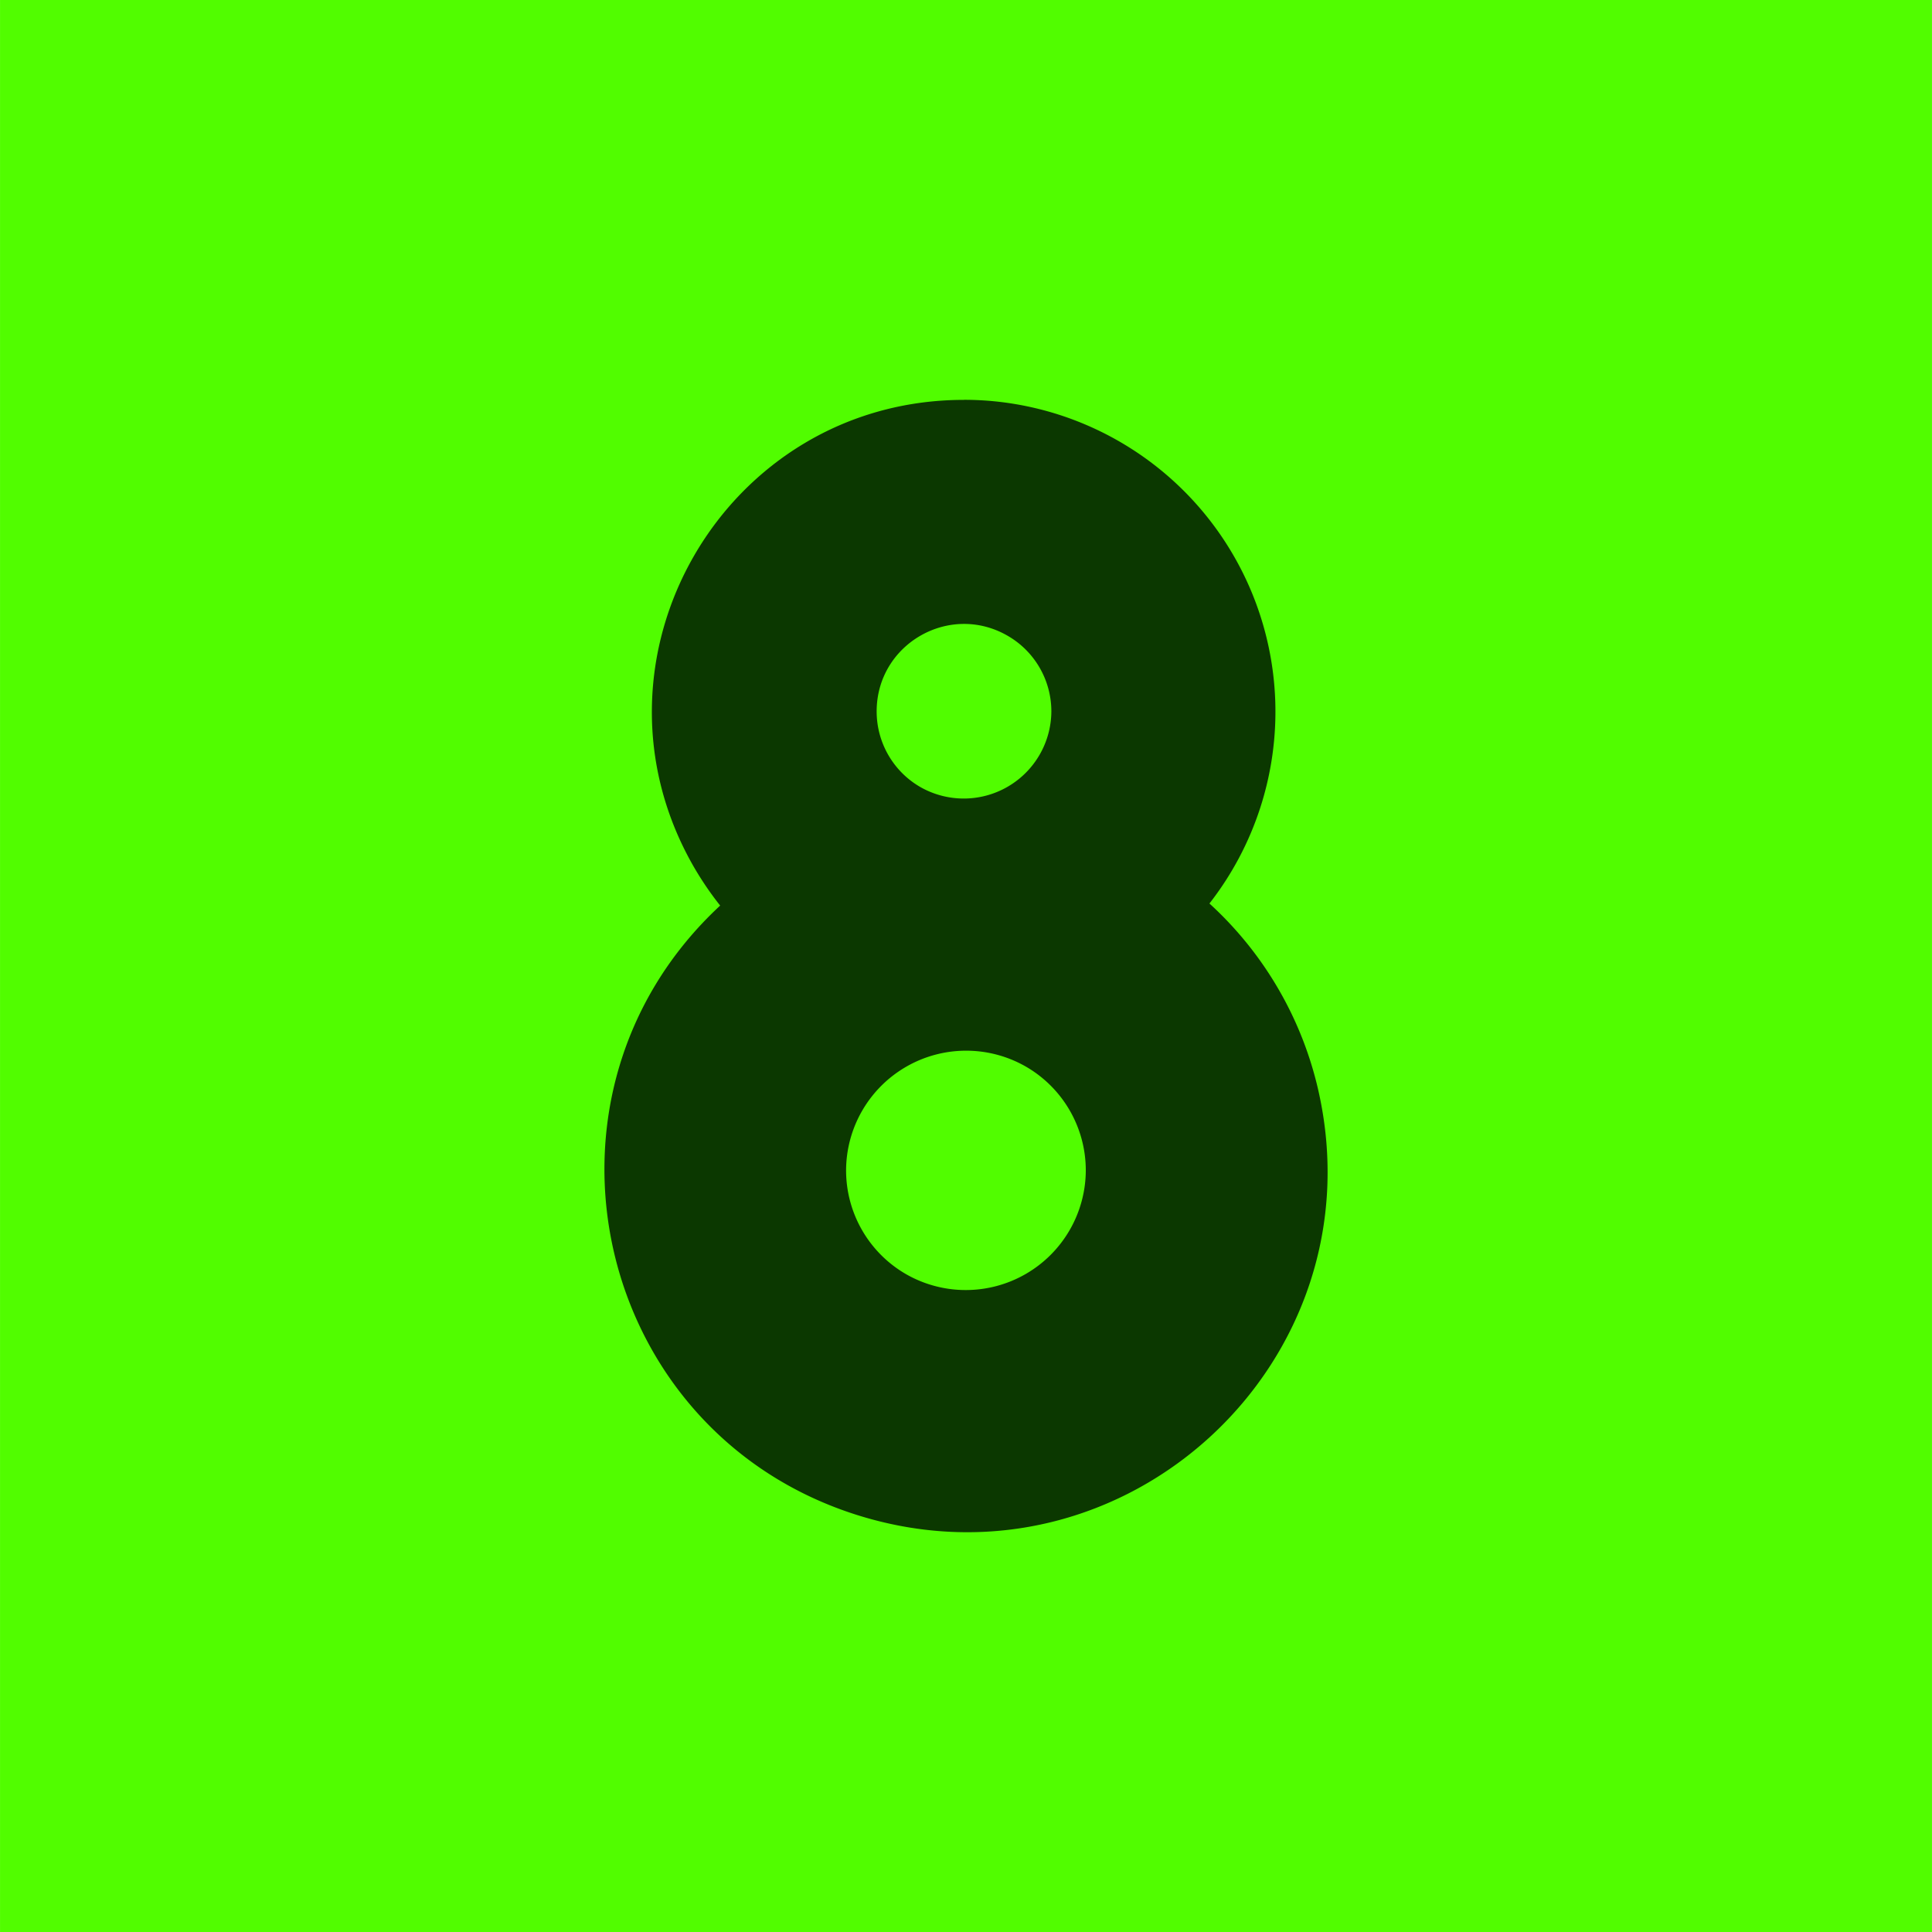
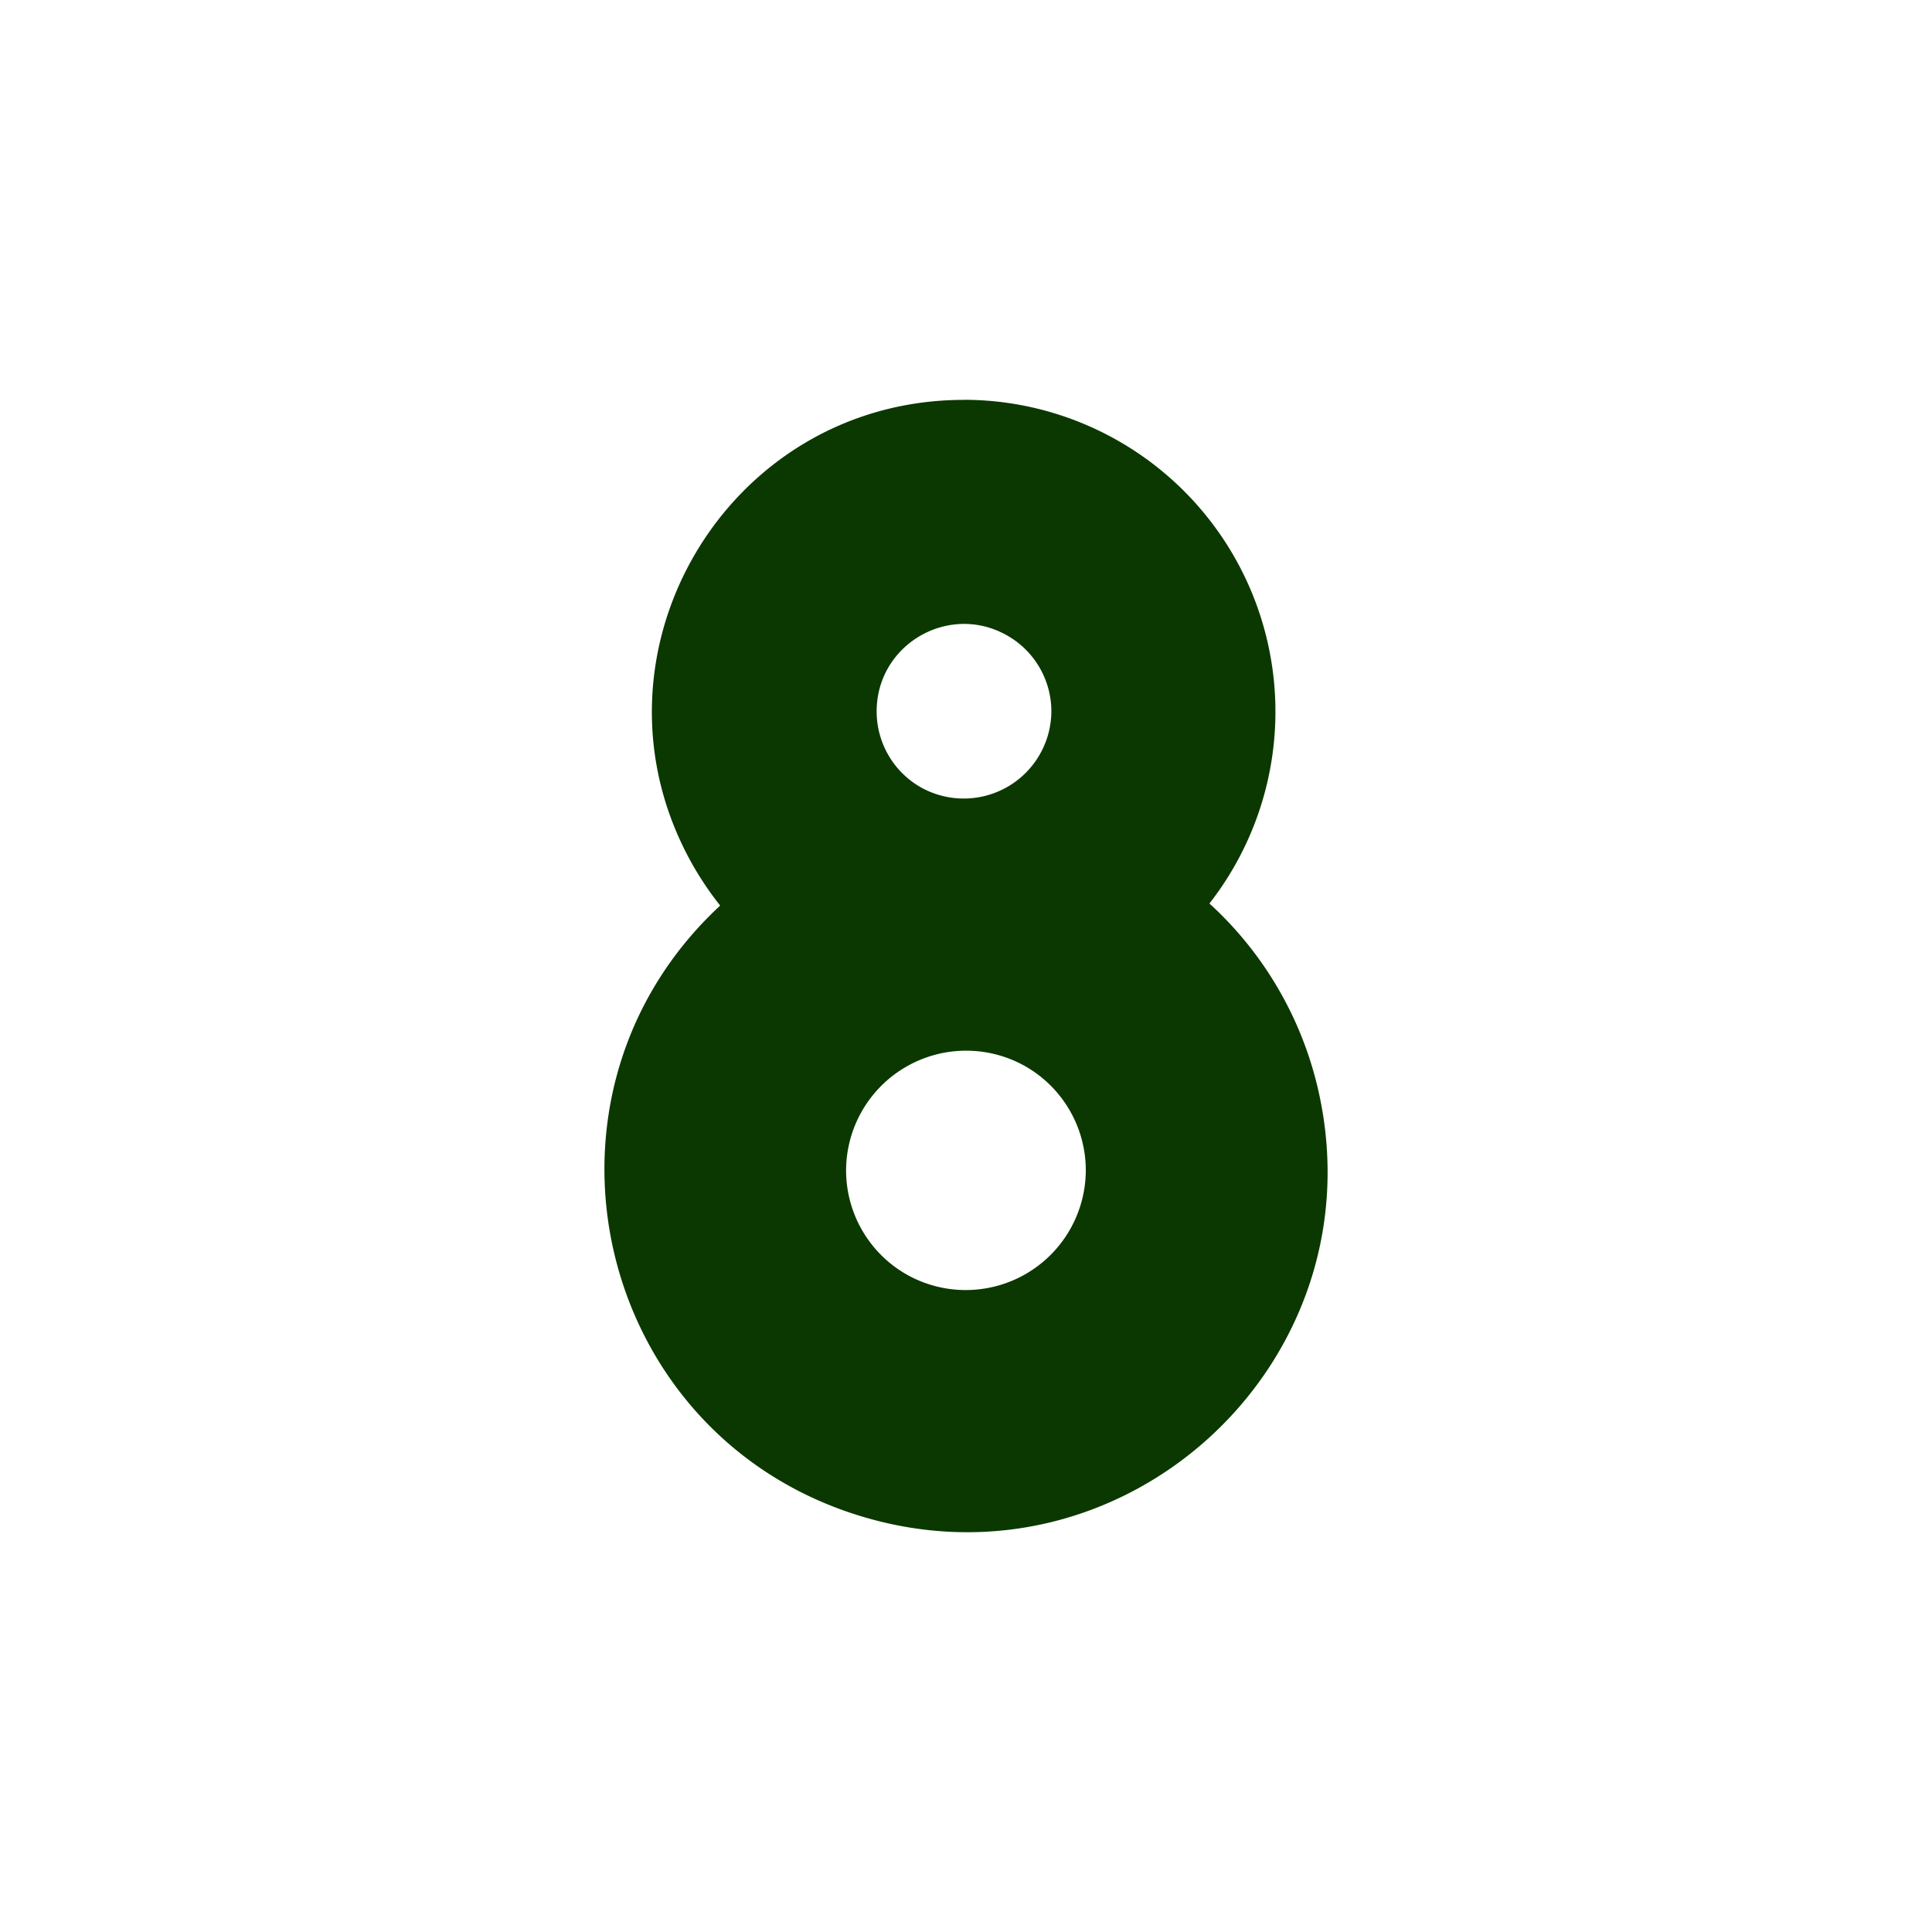
<svg xmlns="http://www.w3.org/2000/svg" width="192" height="192">
-   <path d="M2 2h28v28H2z" transform-origin="16px 16px" stroke-width="0" stroke="#fff" fill="#51fd00" transform="matrix(6.857 0 0 6.857 80 80)" />
  <path d="M11.029-2.467c-3.476-.001-5.65 3.762-3.913 6.773.113.194.239.38.379.556-2.955 2.742-1.834 7.655 2.018 8.843s7.546-2.238 6.65-6.169a5.24 5.24 0 0 0-1.577-2.704 4.52 4.52 0 0 0-2.923-7.255c-.21-.03-.422-.045-.634-.045M9.763 2.048c0-.975 1.055-1.584 1.899-1.096.392.226.633.644.633 1.096a1.27 1.27 0 0 1-1.899 1.096c-.392-.226-.633-.644-.633-1.096M9.32 8.7a1.74 1.74 0 0 1 2.606-1.504c.537.31.868.883.868 1.504a1.74 1.74 0 0 1-2.605 1.504c-.538-.31-.869-.884-.869-1.504" fill="#0b3800" transform="matrix(6.857 0 0 6.857 113.888 150.368)" transform-origin="16px 16px" />
</svg>